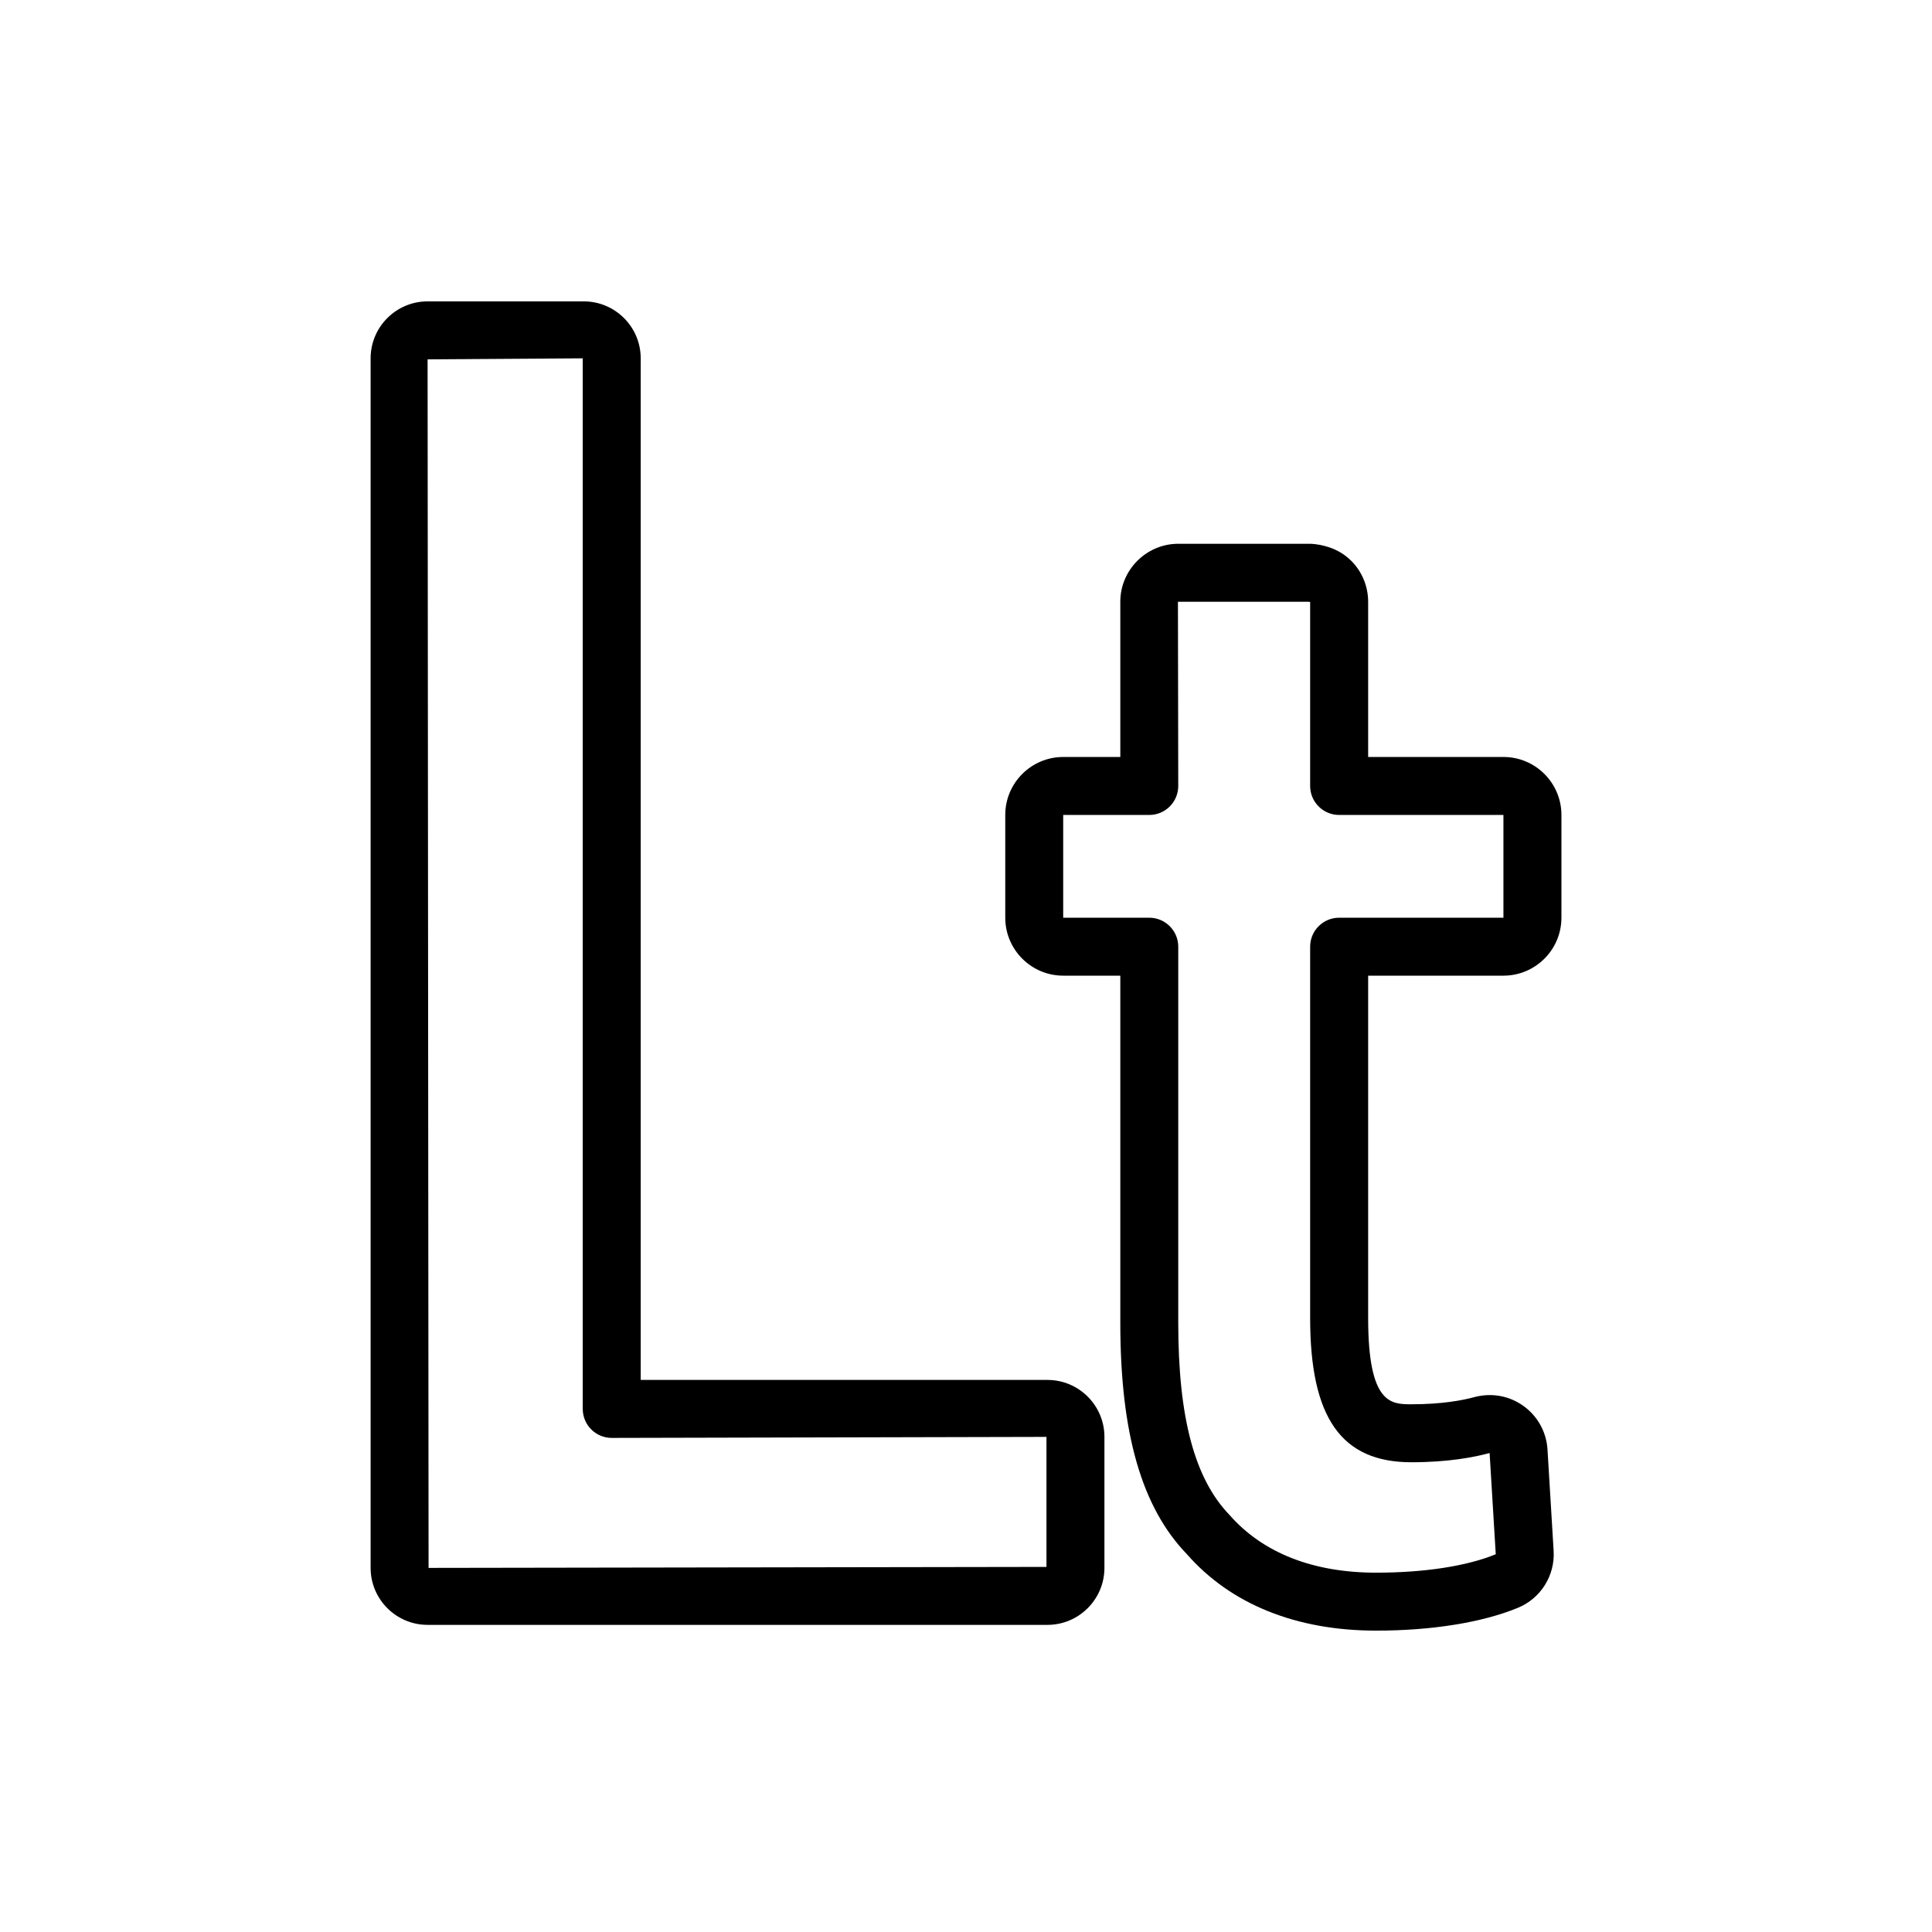
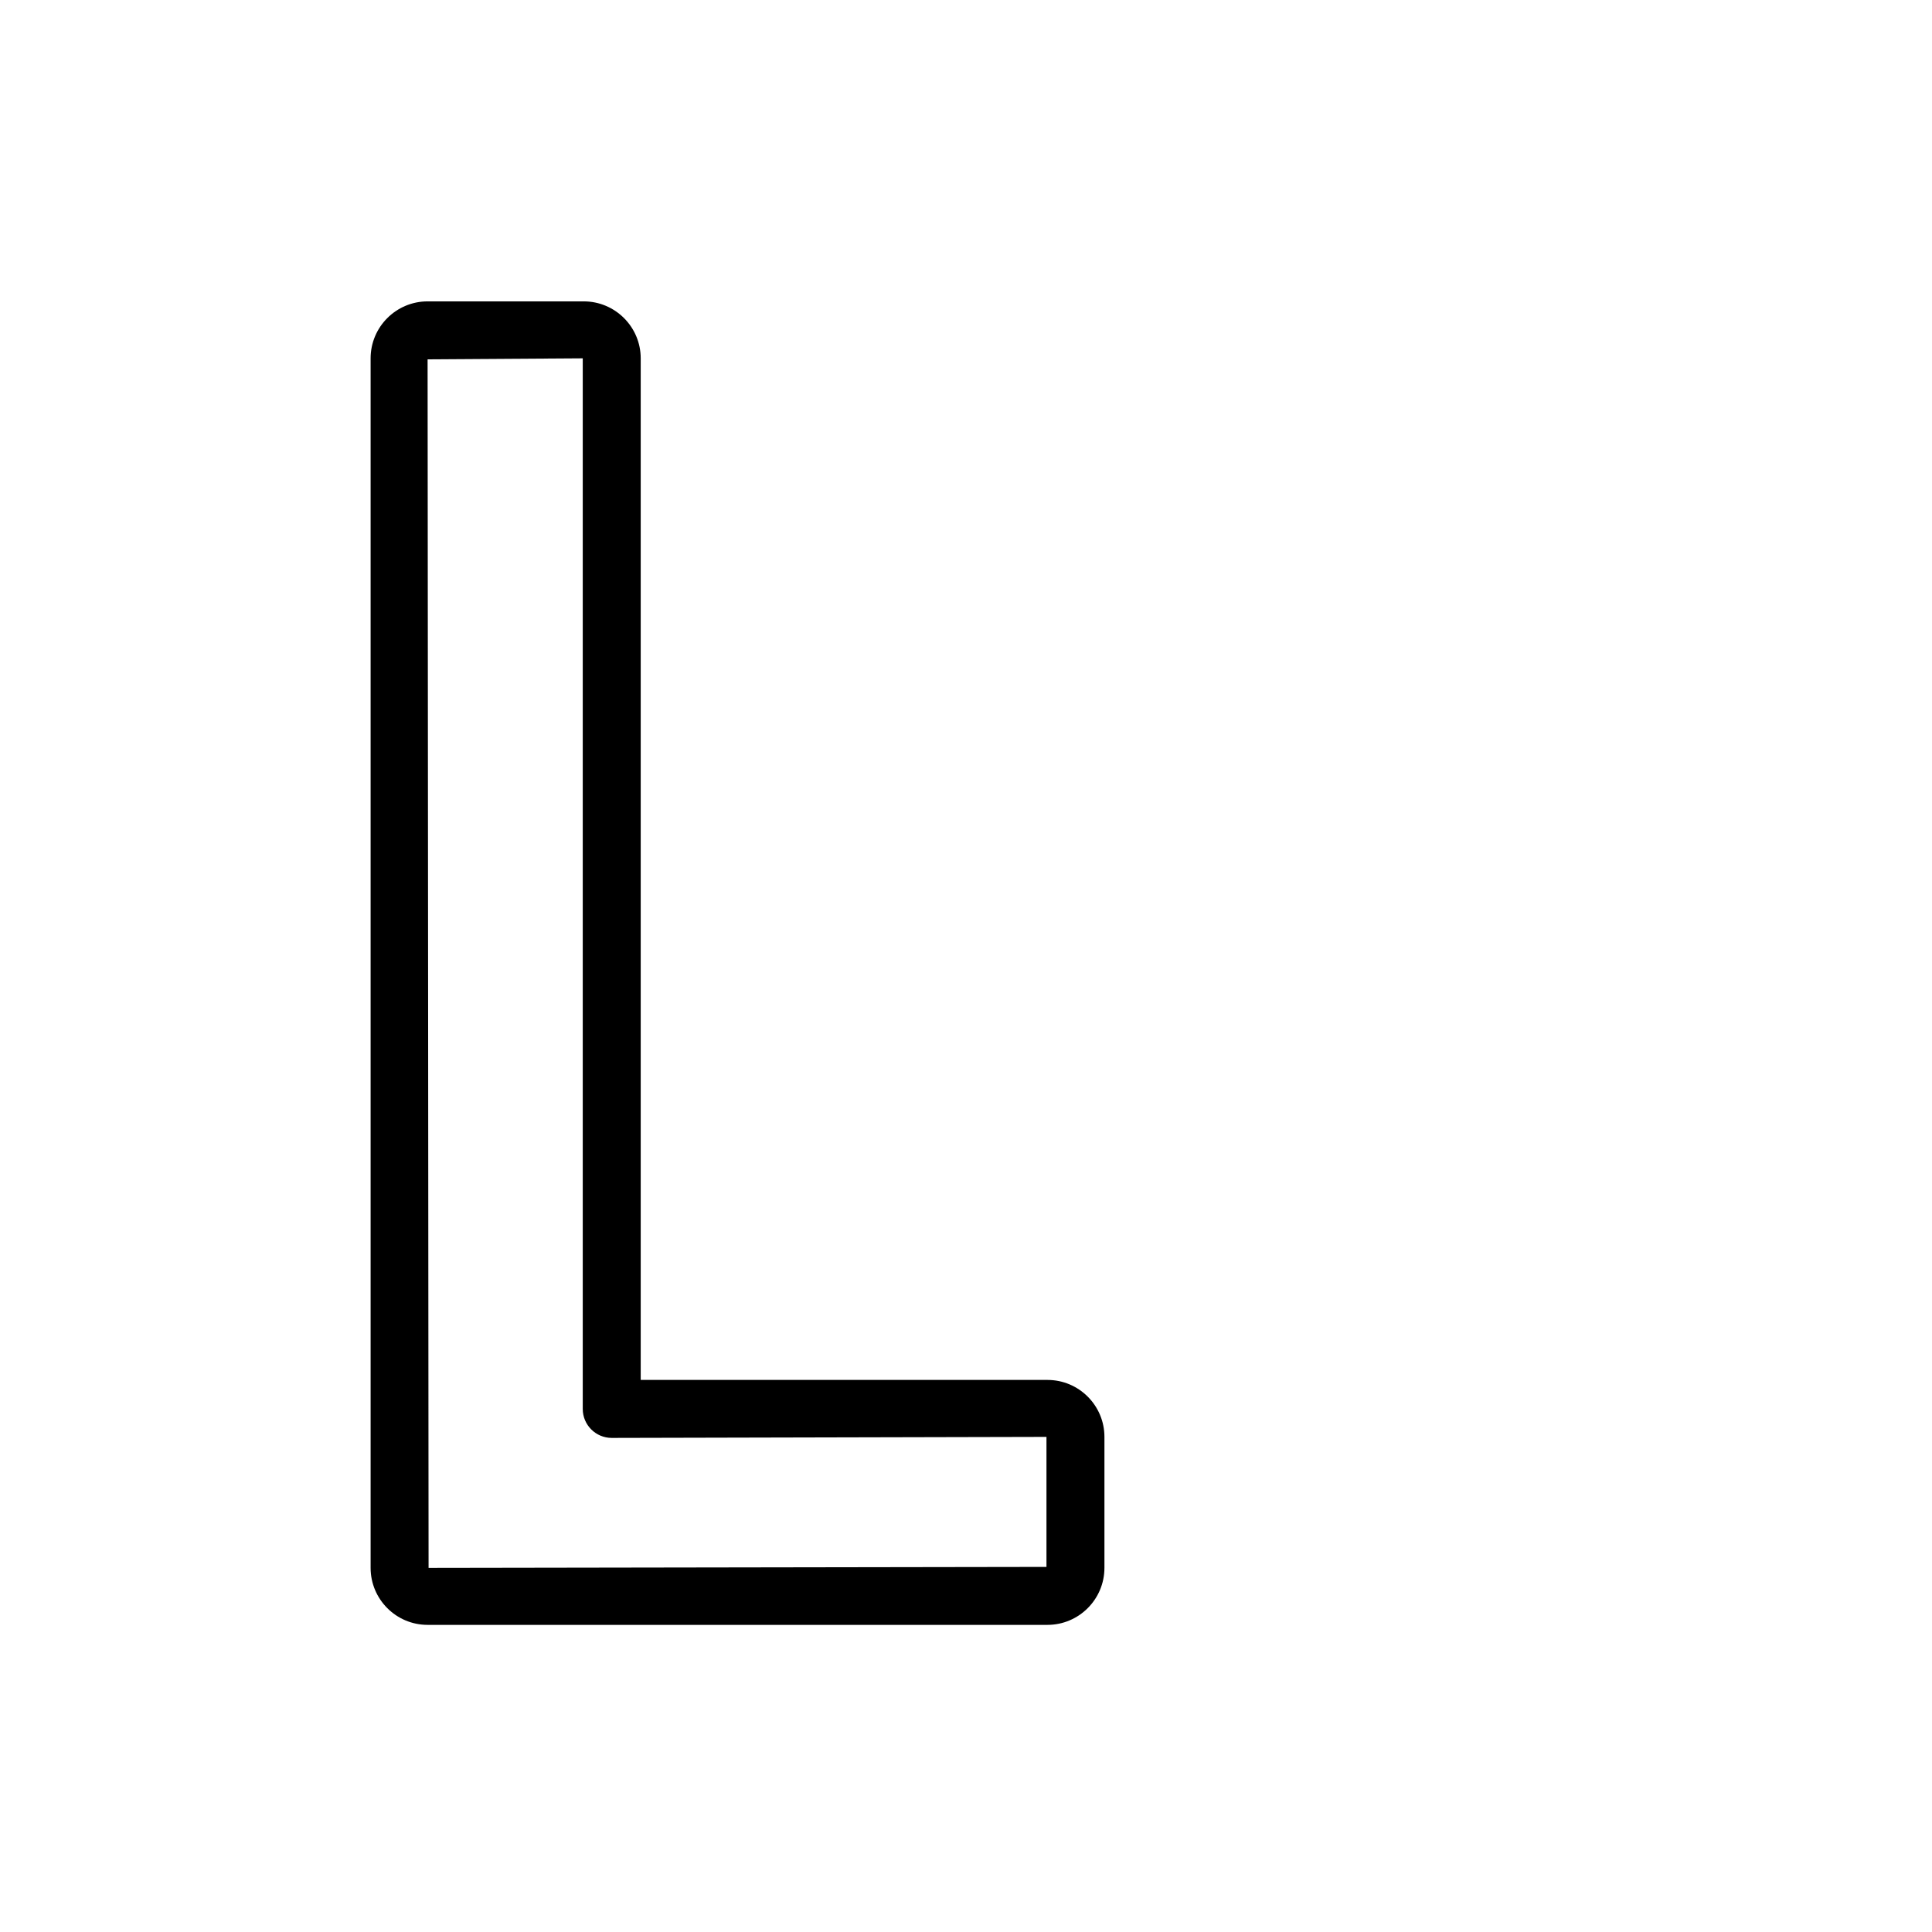
<svg xmlns="http://www.w3.org/2000/svg" version="1.1" id="Layer_2" x="0px" y="0px" width="100px" height="100px" viewBox="0 0 100 100" enable-background="new 0 0 100 100" xml:space="preserve">
  <g>
    <g>
      <g>
-         <path d="M71.228,84.401c-4.143,0-7.531-1.37-9.8-3.963c-2.332-2.419-3.441-6.242-3.441-11.978v-17.96h-2.955     c-1.654,0-3-1.346-3-3v-5.319c0-1.654,1.346-3,3-3h2.955v-8.035c0-1.637,1.332-2.982,2.969-3h6.848     c0.036,0,0.071,0.001,0.107,0.004c0.462,0.033,1.338,0.19,2.019,0.868c0.56,0.55,0.885,1.328,0.885,2.128v8.035h7.004     c1.654,0,3,1.346,3,3v5.319c0,1.654-1.346,3-3,3h-7.004v17.722c0,4.463,1.19,4.463,2.24,4.463c1.57,0,2.639-0.202,3.258-0.371     c0.896-0.238,1.813-0.065,2.541,0.458c0.733,0.525,1.188,1.347,1.244,2.251l0.317,5.243c0.08,1.278-0.664,2.467-1.853,2.956     C76.714,83.982,74.109,84.401,71.228,84.401z M55.031,42.182v5.319h4.455c0.828,0,1.5,0.672,1.5,1.5v19.46     c0,4.91,0.843,8.072,2.65,9.949c1.73,1.976,4.339,2.991,7.591,2.991c2.499,0,4.698-0.339,6.193-0.953l-0.318-5.24     c-0.797,0.218-2.146,0.478-4.049,0.478c-3.624,0-5.24-2.302-5.24-7.463V49.001c0-0.828,0.672-1.5,1.5-1.5h8.504v-5.319h-8.504     c-0.828,0-1.5-0.672-1.5-1.5v-9.527c-0.01,0.006-0.042-0.003-0.081-0.008h-6.762l0.016,9.535c0,0.828-0.672,1.5-1.5,1.5H55.031z" />
-       </g>
+         </g>
    </g>
    <g>
      <g>
        <path d="M54.216,84.103H22.132c-1.626,0-2.949-1.323-2.949-2.949V18.547c0-1.626,1.323-2.948,2.949-2.948h8.082     c1.626,0,2.949,1.322,2.949,2.948v52.878h21.053c1.626,0,2.949,1.322,2.949,2.947v6.781     C57.165,82.779,55.842,84.103,54.216,84.103z M30.163,18.547l-8.031,0.052l0.051,62.555l31.982-0.051v-6.73l-22.502,0.053     c-0.828,0-1.5-0.672-1.5-1.5V18.547z" />
      </g>
    </g>
  </g>
</svg>